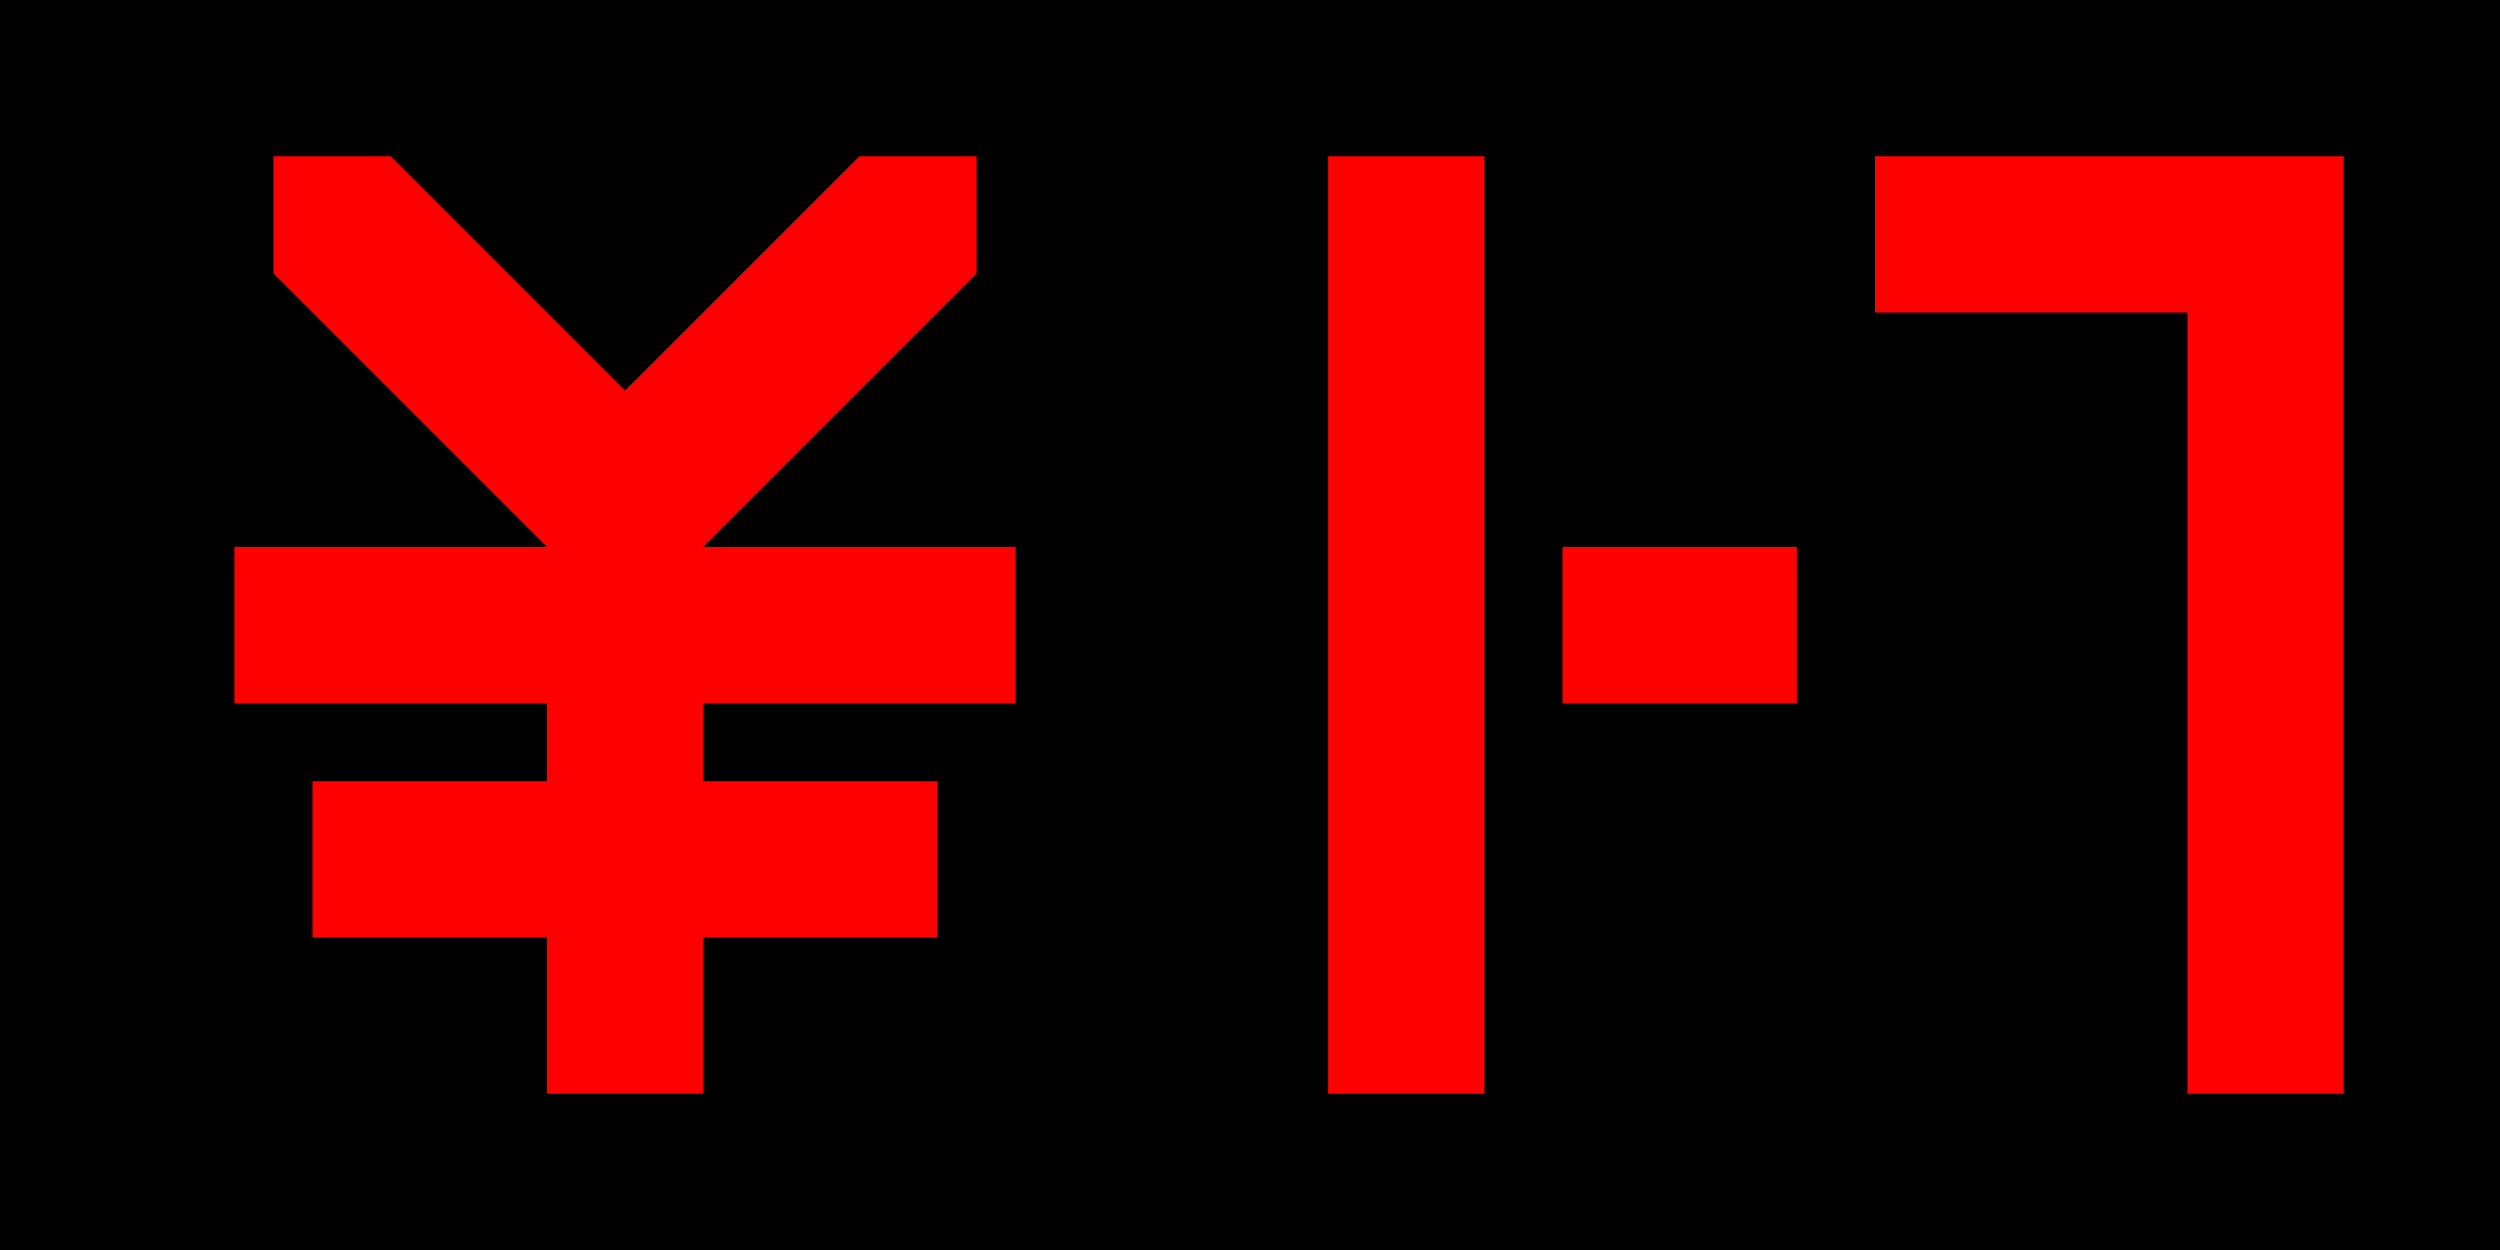
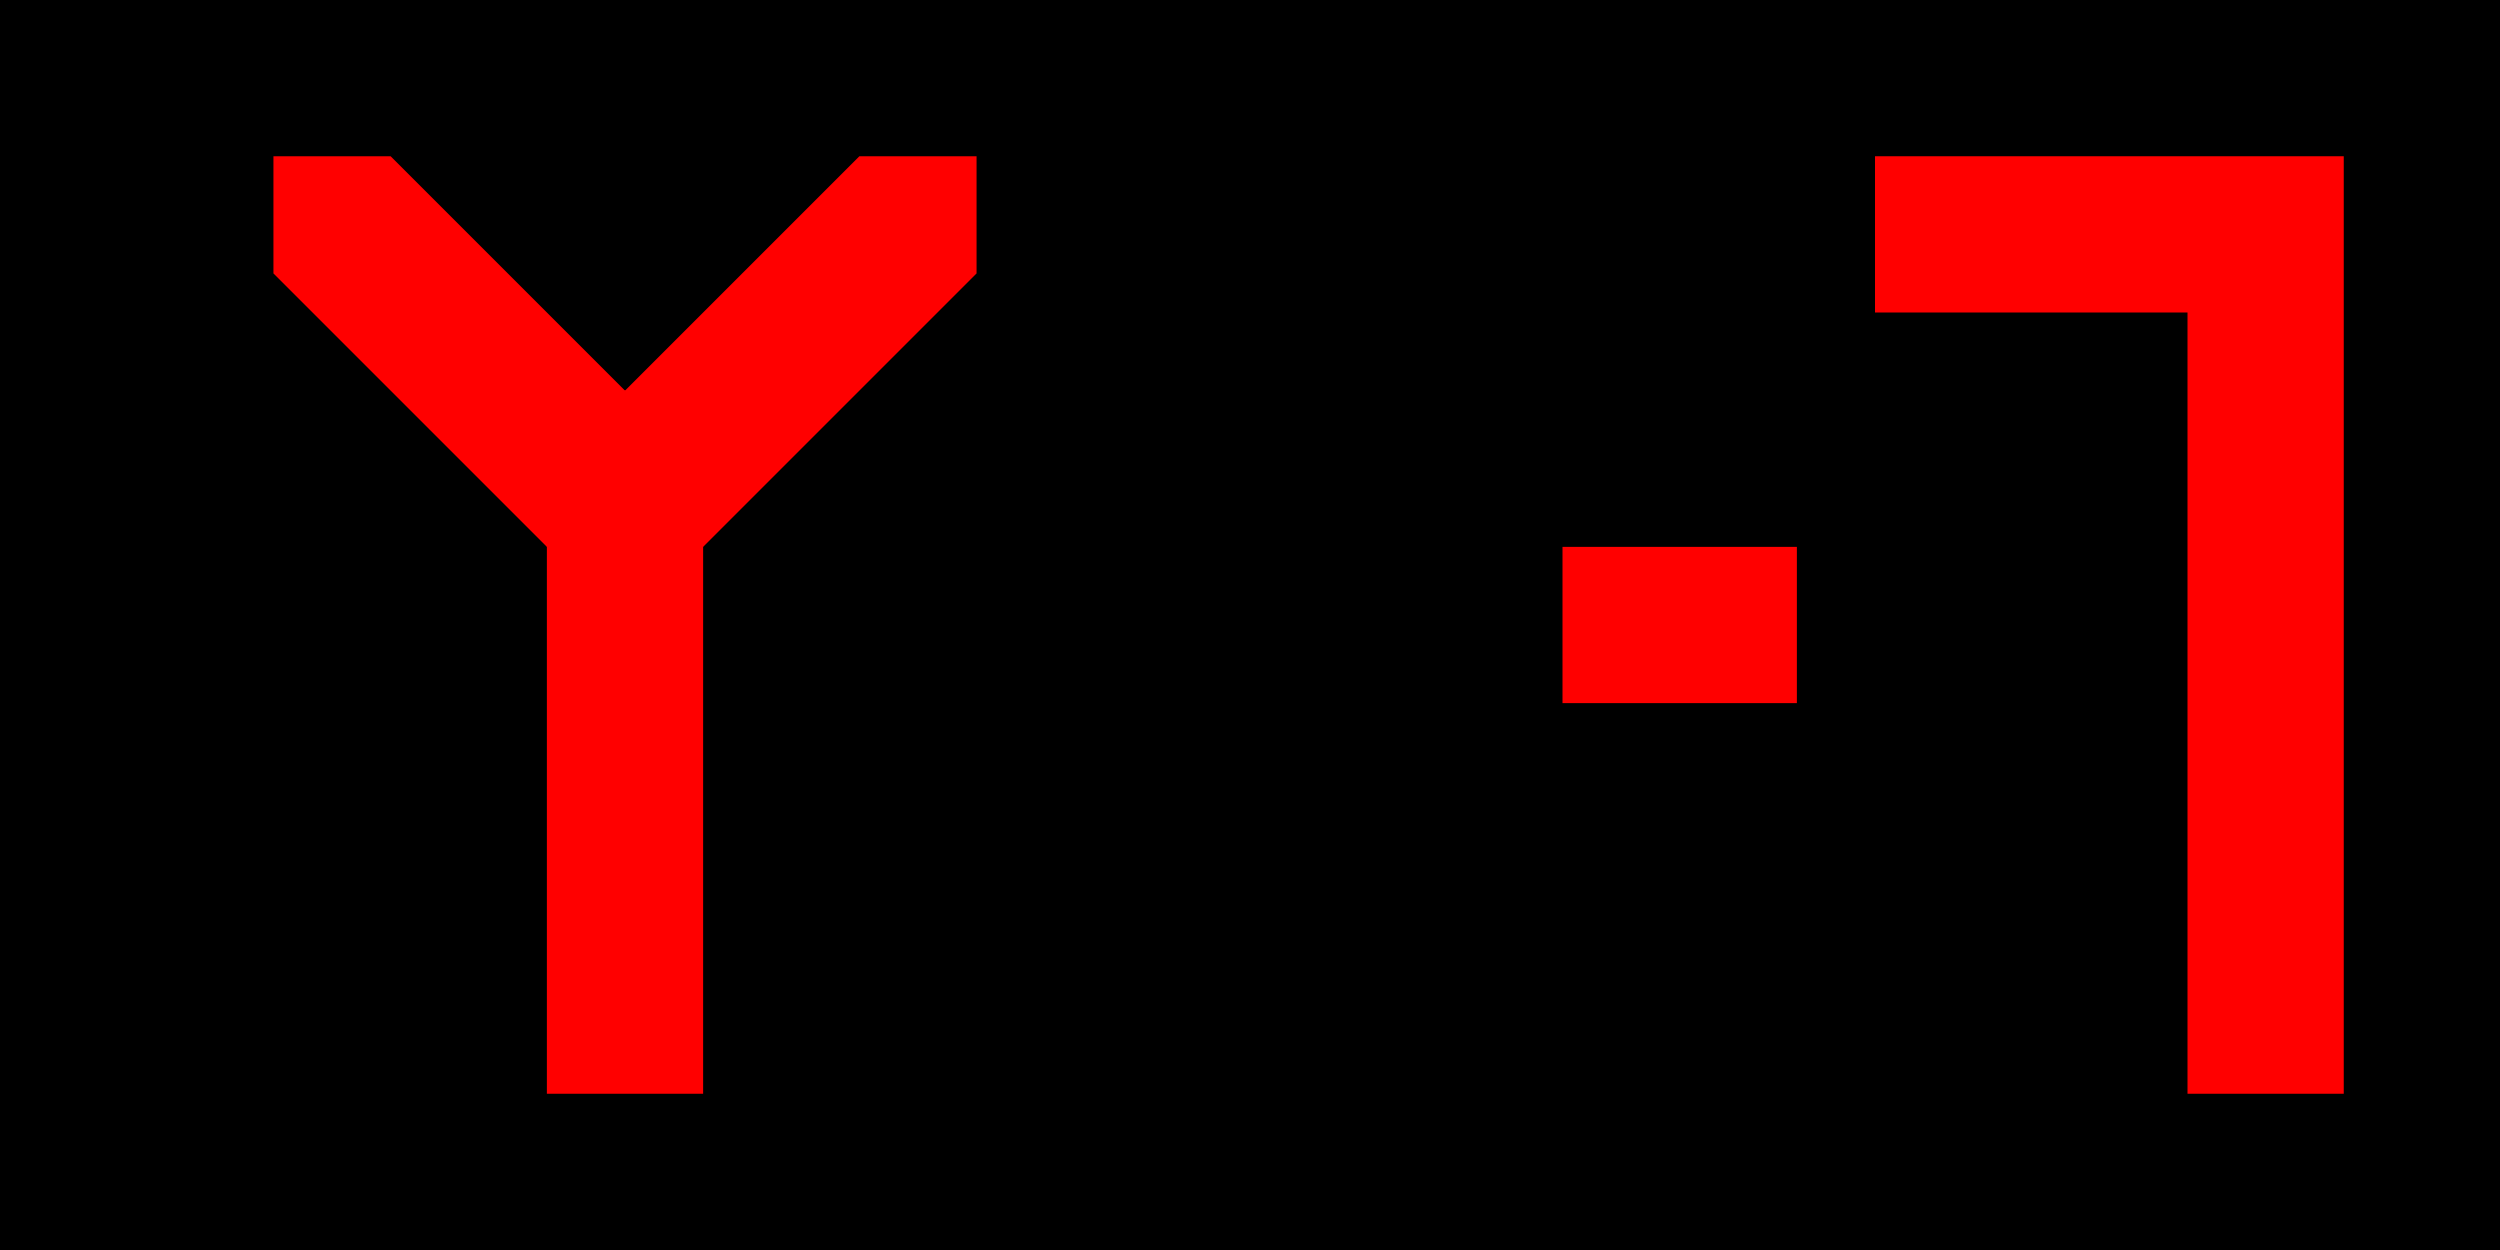
<svg xmlns="http://www.w3.org/2000/svg" width="320" height="160" version="1.1">
  <rect x="0" y="0" width="100%" height="100%" fill="black" />
  <polygon points="35,20 35,35 70,70 85,55 50,20" fill="red" />
  <polygon points="125,20 110,20 75,55 90,70 125,35" fill="red" />
-   <rect x="30" y="70" width="100" height="20" fill="red" />
-   <rect x="40" y="100" width="80" height="20" fill="red" />
  <rect x="70" y="50" width="20" height="90" fill="red" />
-   <rect x="170" y="20" width="20" height="120" fill="red" />
  <rect x="200" y="70" width="30" height="20" fill="red" />
  <polyline points="240,30 290,30 290,140" stroke="red" stroke-width="20" />
</svg>